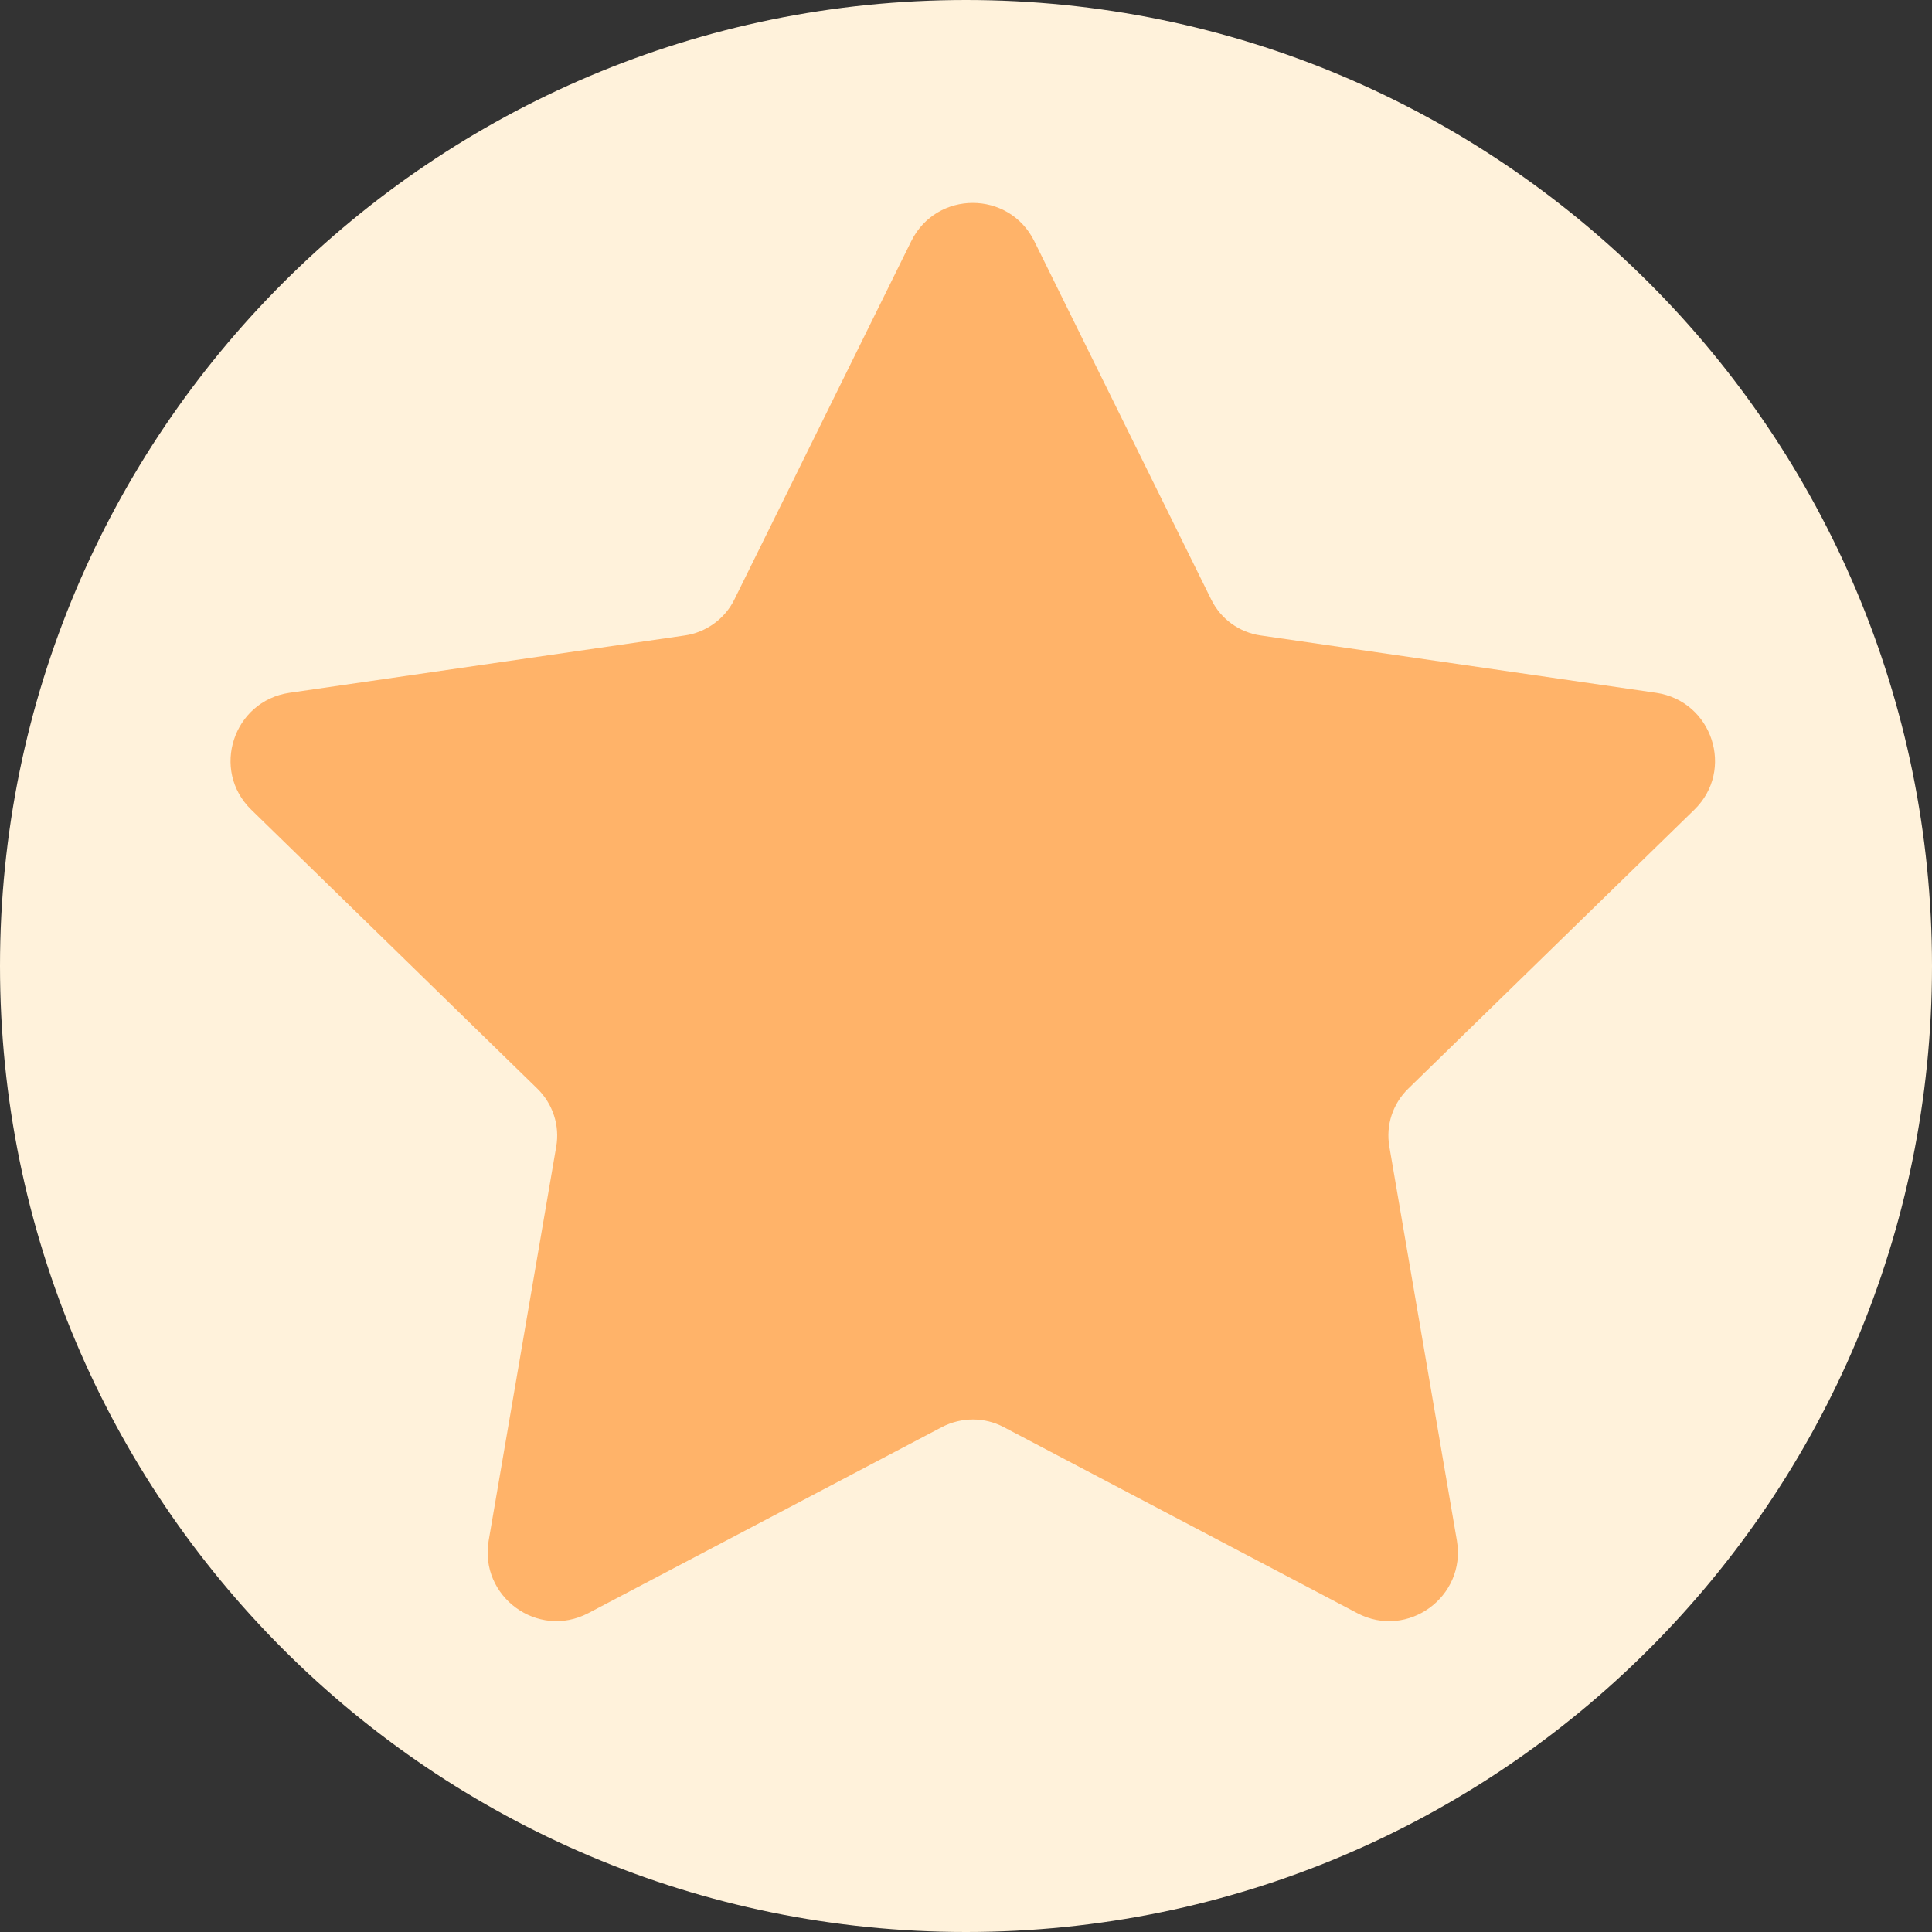
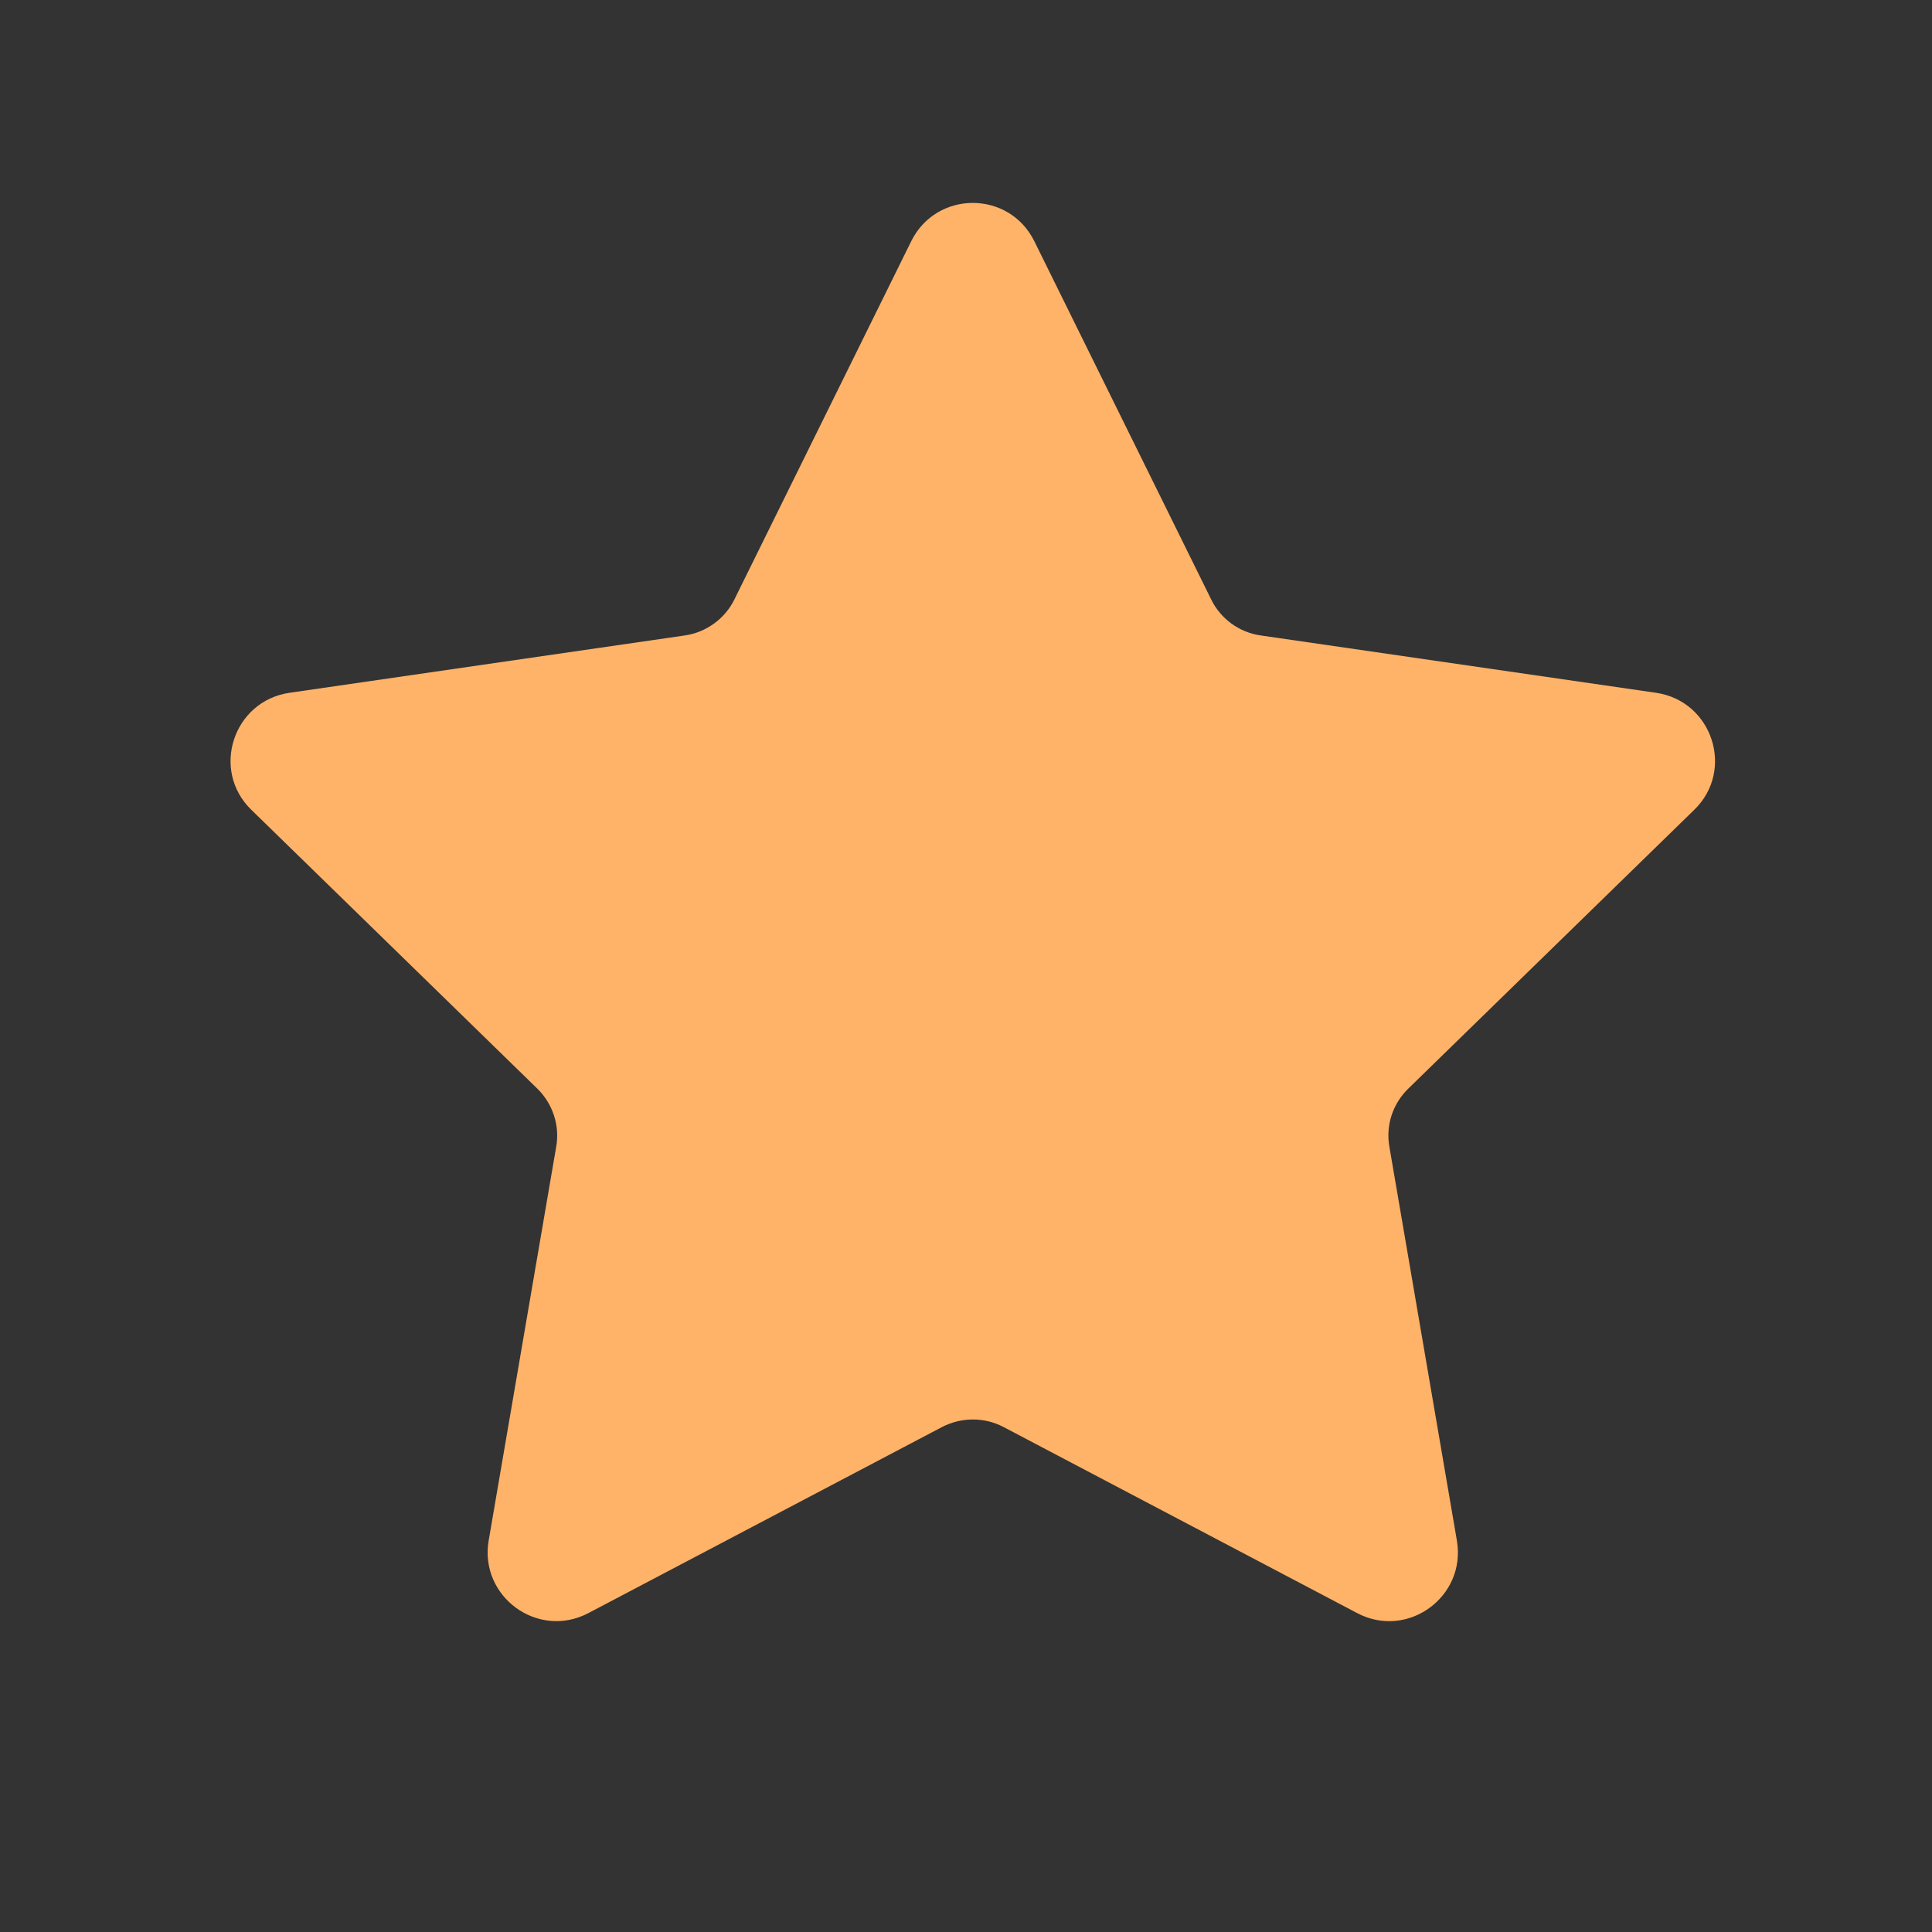
<svg xmlns="http://www.w3.org/2000/svg" width="64" height="64" viewBox="0 0 64 64" fill="none">
  <rect x="0" y="0" width="64" height="64" fill="#333333" stroke="none" />
-   <path d="M32 64C49.673 64 64 49.673 64 32C64 14.327 49.673 0 32 0C14.327 0 0 14.327 0 32C0 49.673 14.327 64 32 64Z" fill="#FFF2DB" />
  <path d="M33.25 47.275L44.962 53.438C46.625 54.313 48.575 52.9 48.262 51.038L46.025 37.987C45.9 37.275 46.137 36.563 46.65 36.063L56.125 26.825C57.475 25.513 56.725 23.225 54.862 22.95L41.762 21.05C41.05 20.95 40.437 20.5 40.125 19.863L34.262 7.988C33.425 6.3 31.025 6.3 30.187 7.988L24.325 19.863C24.012 20.5 23.387 20.95 22.687 21.05L9.587 22.95C7.725 23.225 6.975 25.513 8.325 26.825L17.8 36.063C18.312 36.563 18.55 37.288 18.425 37.987L16.187 51.038C15.875 52.888 17.812 54.313 19.487 53.438L31.2 47.275C31.85 46.938 32.612 46.938 33.25 47.275Z" fill="#FFB369" />
</svg>